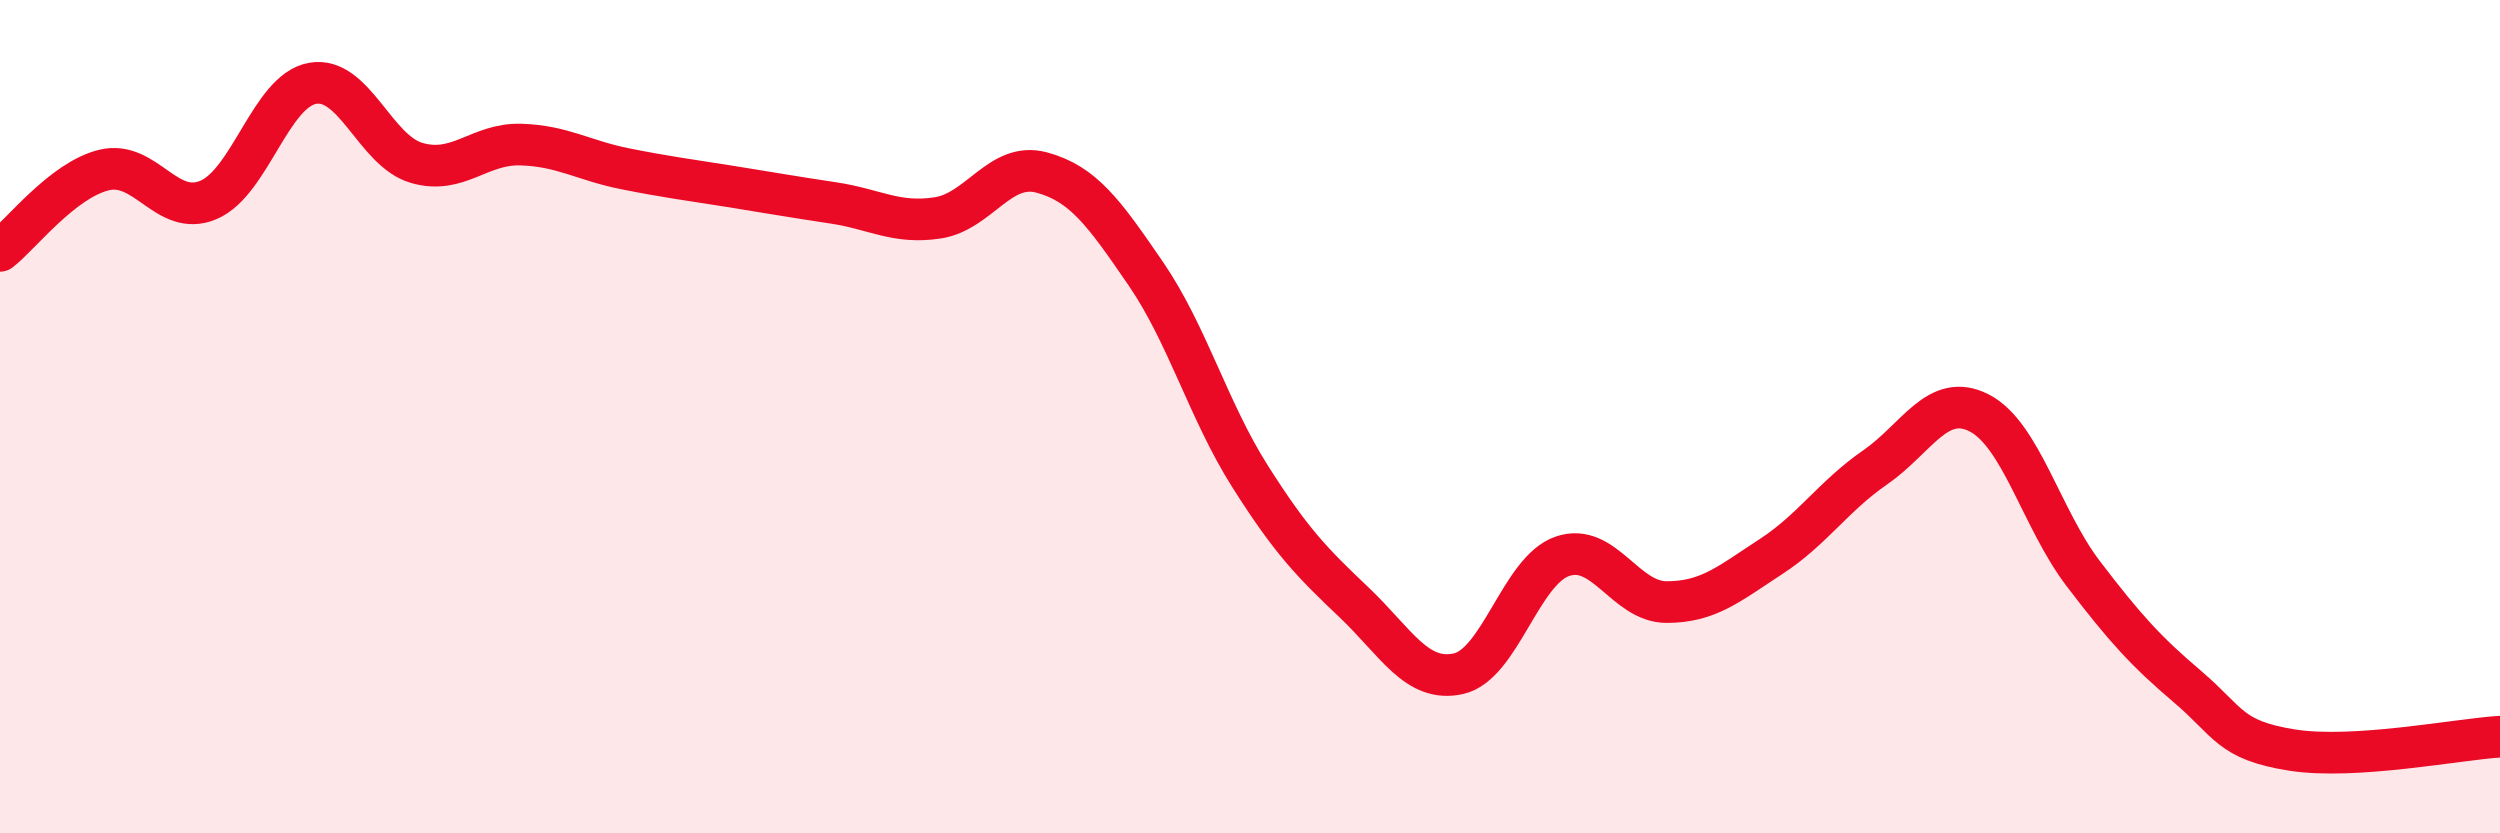
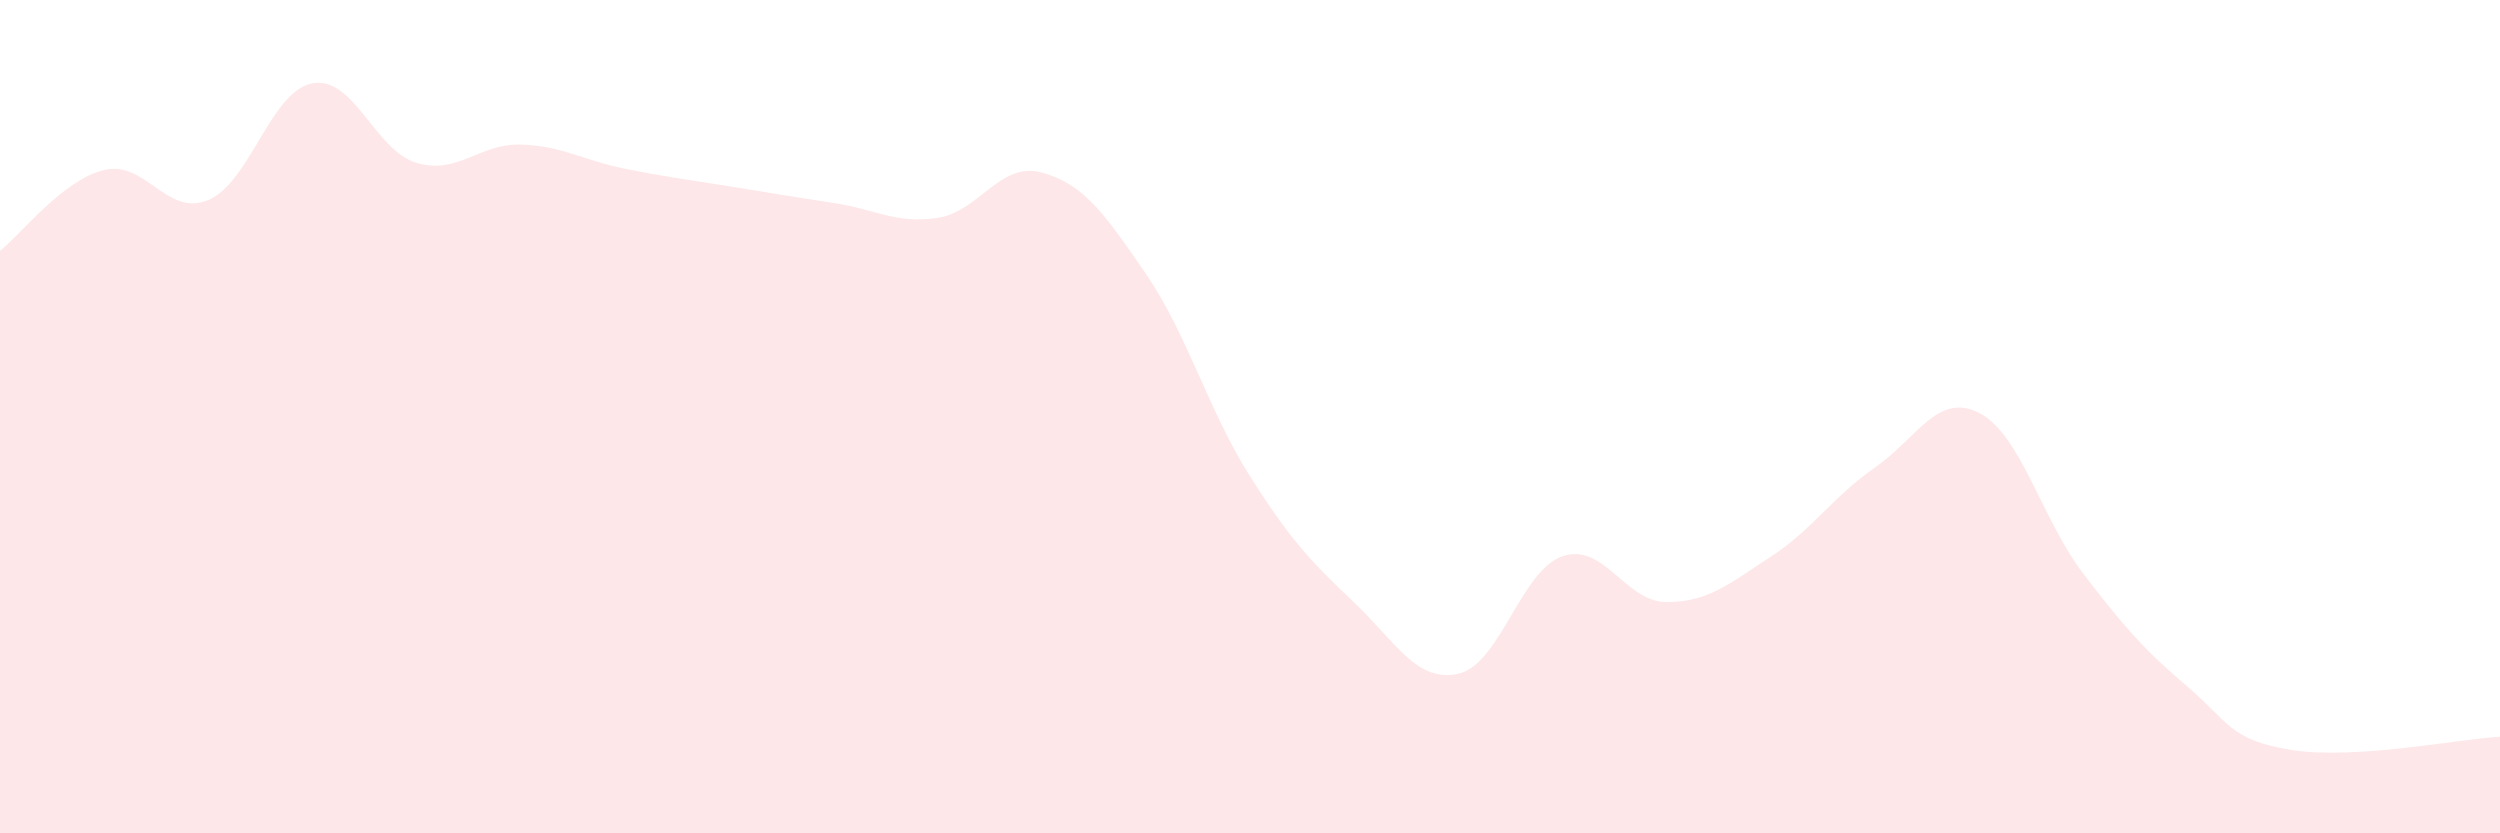
<svg xmlns="http://www.w3.org/2000/svg" width="60" height="20" viewBox="0 0 60 20">
  <path d="M 0,6.02 C 0.5,5.63 1.5,4.32 2.5,4.08 C 3.5,3.84 4,5.22 5,4.8 C 6,4.38 6.5,2.18 7.5,2 C 8.5,1.82 9,3.62 10,3.91 C 11,4.2 11.5,3.44 12.5,3.47 C 13.5,3.5 14,3.85 15,4.05 C 16,4.25 16.5,4.31 17.5,4.47 C 18.5,4.63 19,4.72 20,4.87 C 21,5.02 21.5,5.38 22.5,5.23 C 23.5,5.08 24,3.87 25,4.14 C 26,4.41 26.5,5.11 27.5,6.57 C 28.5,8.03 29,9.85 30,11.43 C 31,13.01 31.5,13.51 32.5,14.46 C 33.5,15.41 34,16.39 35,16.17 C 36,15.95 36.5,13.69 37.5,13.35 C 38.5,13.01 39,14.45 40,14.45 C 41,14.45 41.5,14.01 42.5,13.36 C 43.5,12.71 44,11.91 45,11.22 C 46,10.53 46.5,9.4 47.5,9.91 C 48.5,10.42 49,12.46 50,13.77 C 51,15.08 51.5,15.63 52.5,16.48 C 53.5,17.33 53.5,17.76 55,18 C 56.5,18.24 59,17.74 60,17.68L60 20L0 20Z" fill="#EB0A25" opacity="0.1" stroke-linecap="round" stroke-linejoin="round" />
-   <path d="M 0,6.02 C 0.5,5.63 1.5,4.32 2.5,4.08 C 3.5,3.84 4,5.22 5,4.8 C 6,4.38 6.5,2.18 7.5,2 C 8.5,1.82 9,3.62 10,3.91 C 11,4.2 11.5,3.44 12.5,3.47 C 13.5,3.5 14,3.85 15,4.05 C 16,4.25 16.5,4.31 17.5,4.47 C 18.5,4.63 19,4.72 20,4.87 C 21,5.02 21.5,5.38 22.5,5.23 C 23.5,5.08 24,3.87 25,4.14 C 26,4.41 26.5,5.11 27.5,6.57 C 28.5,8.03 29,9.85 30,11.43 C 31,13.01 31.5,13.51 32.5,14.46 C 33.5,15.41 34,16.39 35,16.17 C 36,15.95 36.5,13.69 37.5,13.35 C 38.5,13.01 39,14.45 40,14.45 C 41,14.45 41.5,14.01 42.5,13.36 C 43.5,12.71 44,11.91 45,11.22 C 46,10.53 46.5,9.4 47.5,9.91 C 48.5,10.42 49,12.46 50,13.77 C 51,15.08 51.5,15.63 52.5,16.48 C 53.5,17.33 53.5,17.76 55,18 C 56.5,18.24 59,17.74 60,17.68" stroke="#EB0A25" stroke-width="1" fill="none" stroke-linecap="round" stroke-linejoin="round" />
</svg>